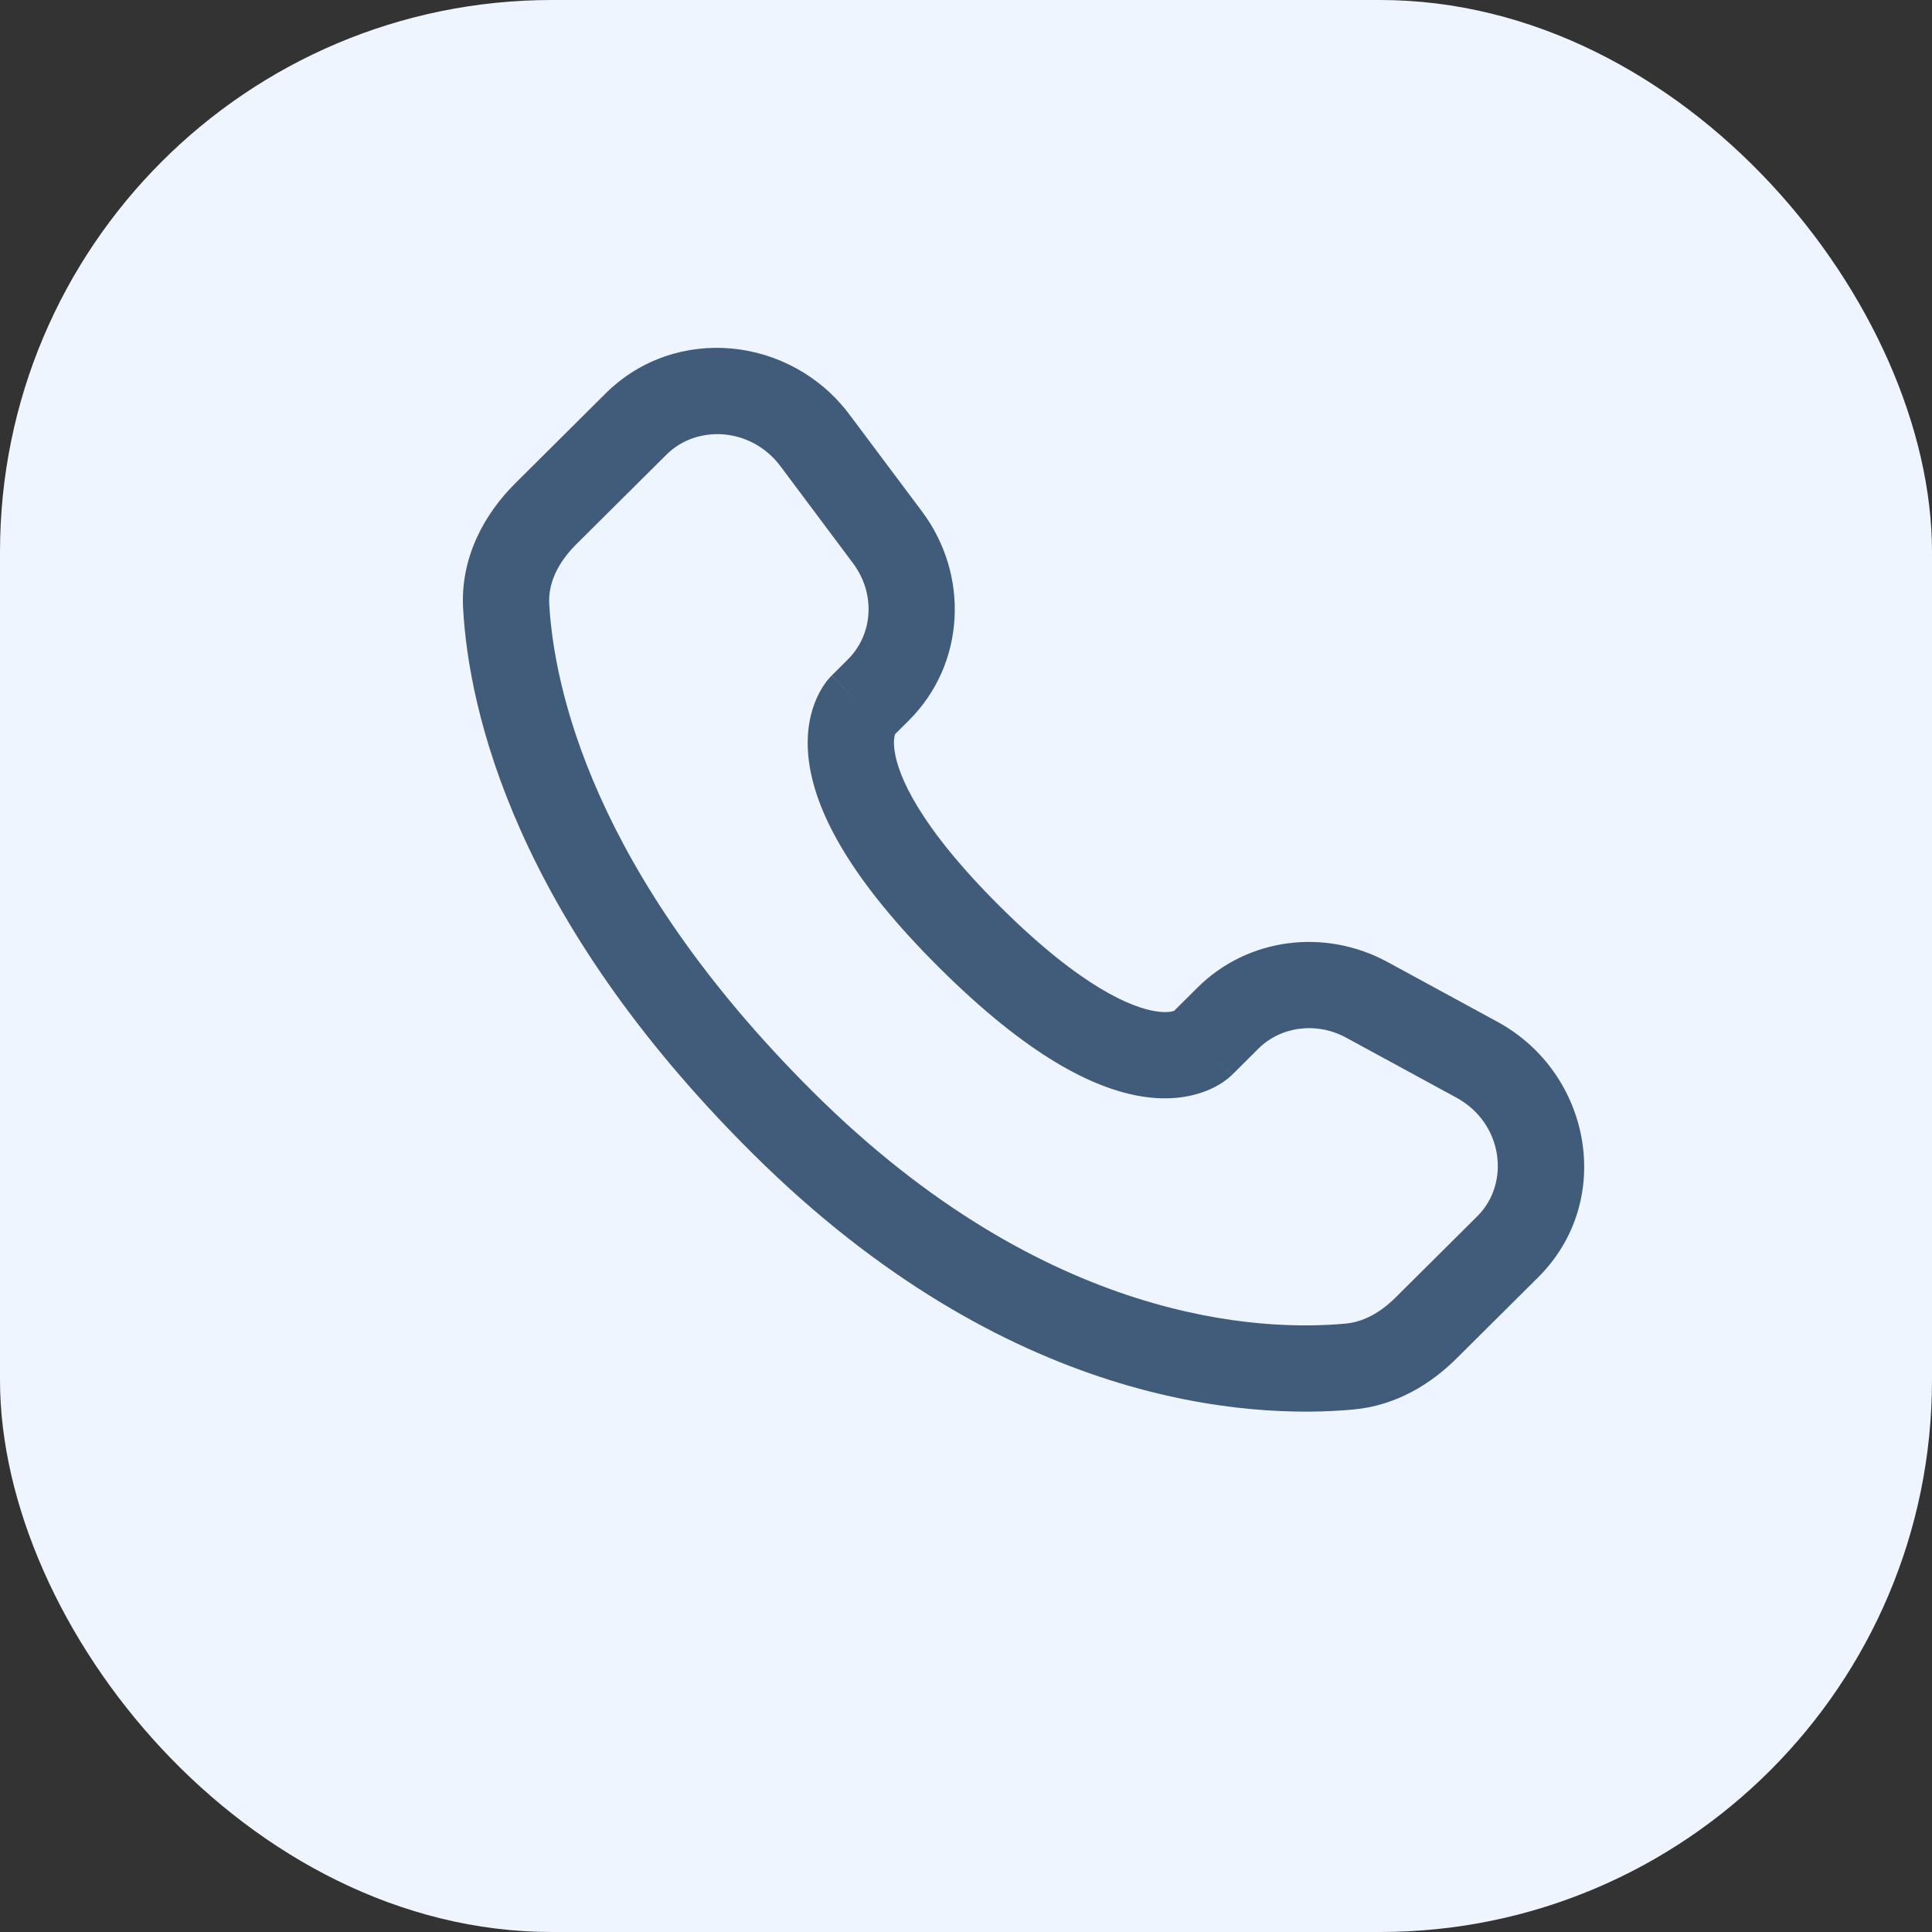
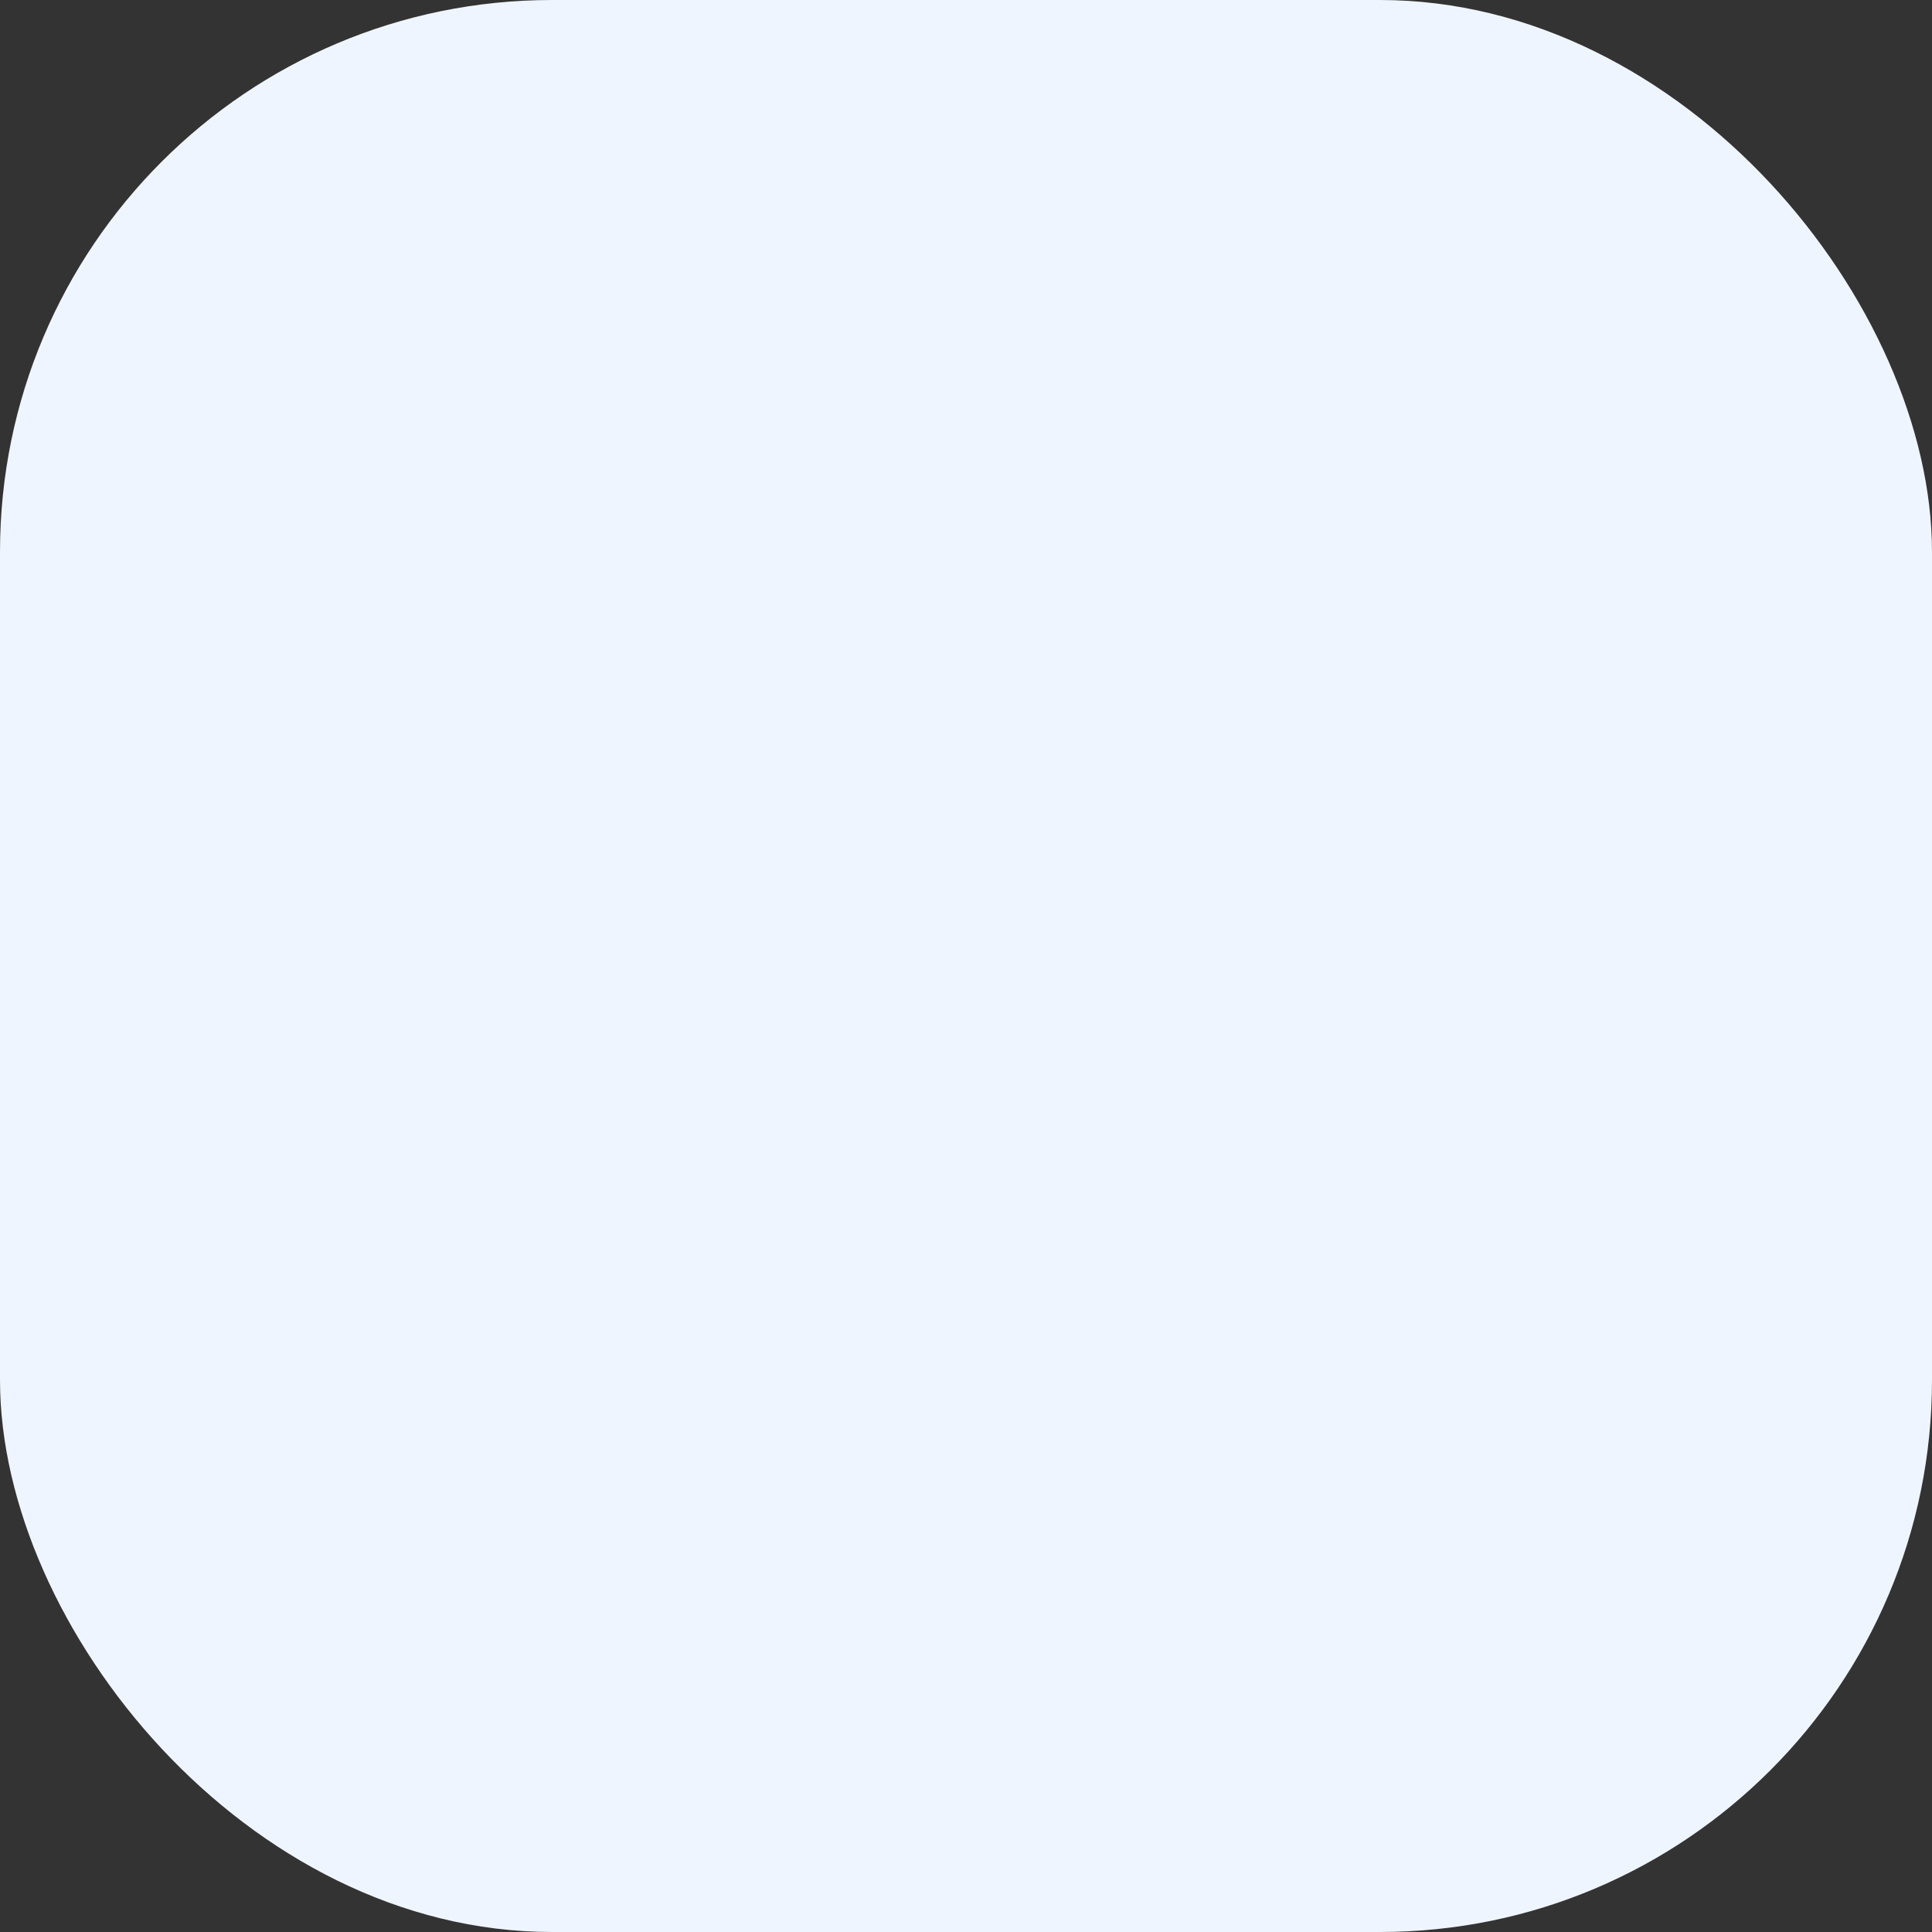
<svg xmlns="http://www.w3.org/2000/svg" width="28" height="28" viewBox="0 0 28 28" fill="none">
  <rect x="0" y="0" width="28" height="28" fill="#333333" stroke="none" />
  <rect width="28" height="28" rx="8" fill="#EFF5FE" />
-   <path fill-rule="evenodd" clip-rule="evenodd" d="M8.777 5.702C9.792 4.694 11.462 4.873 12.311 6.008L13.362 7.412C14.053 8.335 13.992 9.625 13.172 10.441L12.973 10.639C12.964 10.664 12.943 10.743 12.967 10.894C13.019 11.234 13.303 11.954 14.493 13.138C15.683 14.321 16.409 14.604 16.753 14.657C16.909 14.681 16.991 14.659 17.016 14.65L17.356 14.312C18.085 13.587 19.206 13.451 20.109 13.942L21.701 14.808C23.064 15.549 23.409 17.402 22.292 18.512L21.108 19.689C20.735 20.06 20.234 20.369 19.622 20.427C18.114 20.567 14.599 20.388 10.905 16.715C7.457 13.287 6.795 10.297 6.712 8.823L7.336 8.788L6.712 8.823C6.669 8.079 7.021 7.448 7.469 7.003L8.777 5.702ZM11.311 6.757C10.889 6.193 10.102 6.148 9.659 6.589L8.351 7.889C8.076 8.163 7.943 8.464 7.96 8.753C8.026 9.923 8.561 12.621 11.787 15.829C15.171 19.194 18.297 19.295 19.506 19.182C19.752 19.159 19.998 19.031 20.227 18.803L21.411 17.626C21.892 17.148 21.786 16.276 21.104 15.906L19.512 15.04C19.073 14.801 18.558 14.88 18.237 15.198L17.858 15.576L17.417 15.133C17.858 15.576 17.857 15.576 17.857 15.577L17.855 15.578L17.853 15.581L17.848 15.586L17.835 15.597C17.827 15.605 17.817 15.614 17.805 15.623C17.783 15.642 17.755 15.663 17.721 15.686C17.655 15.73 17.567 15.779 17.456 15.82C17.23 15.904 16.933 15.949 16.564 15.893C15.841 15.782 14.884 15.29 13.612 14.024C12.34 12.759 11.843 11.807 11.731 11.086C11.674 10.717 11.72 10.419 11.805 10.194C11.847 10.083 11.896 9.995 11.941 9.928C11.963 9.895 11.985 9.867 12.004 9.845C12.013 9.833 12.022 9.823 12.03 9.815L12.041 9.803L12.047 9.797L12.049 9.795L12.05 9.793C12.051 9.793 12.052 9.792 12.492 10.236L12.052 9.792L12.29 9.555C12.648 9.199 12.698 8.61 12.361 8.161L11.311 6.757Z" fill="#415C7B" />
</svg>